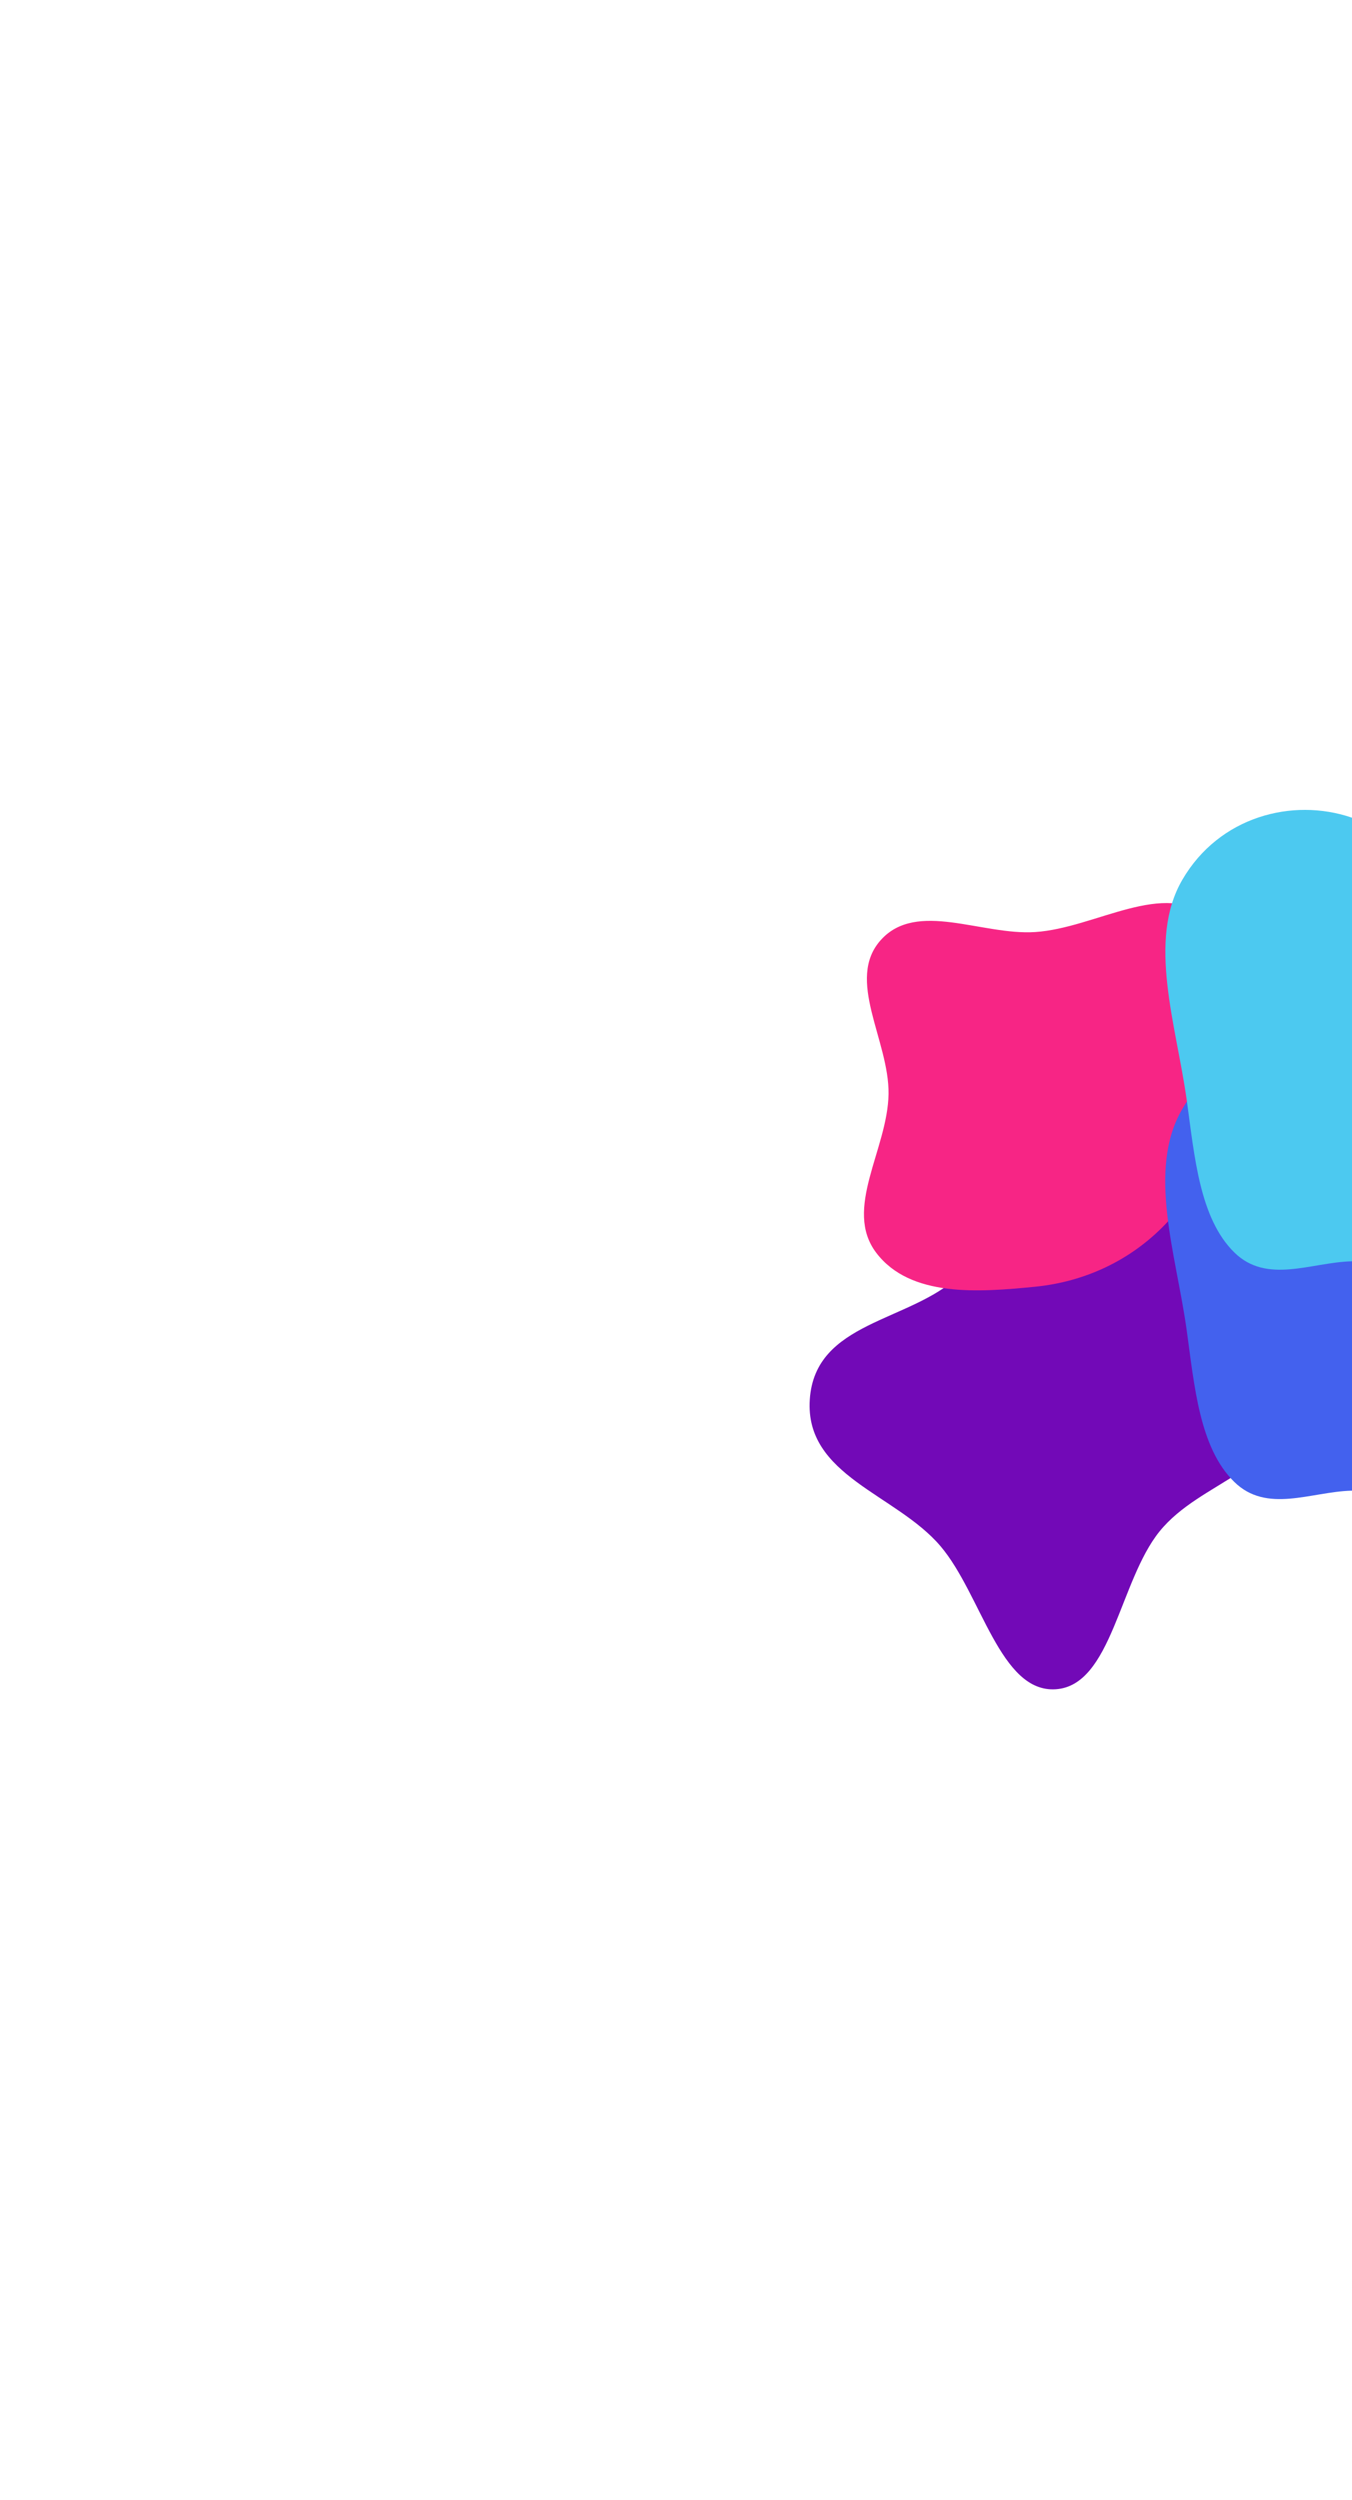
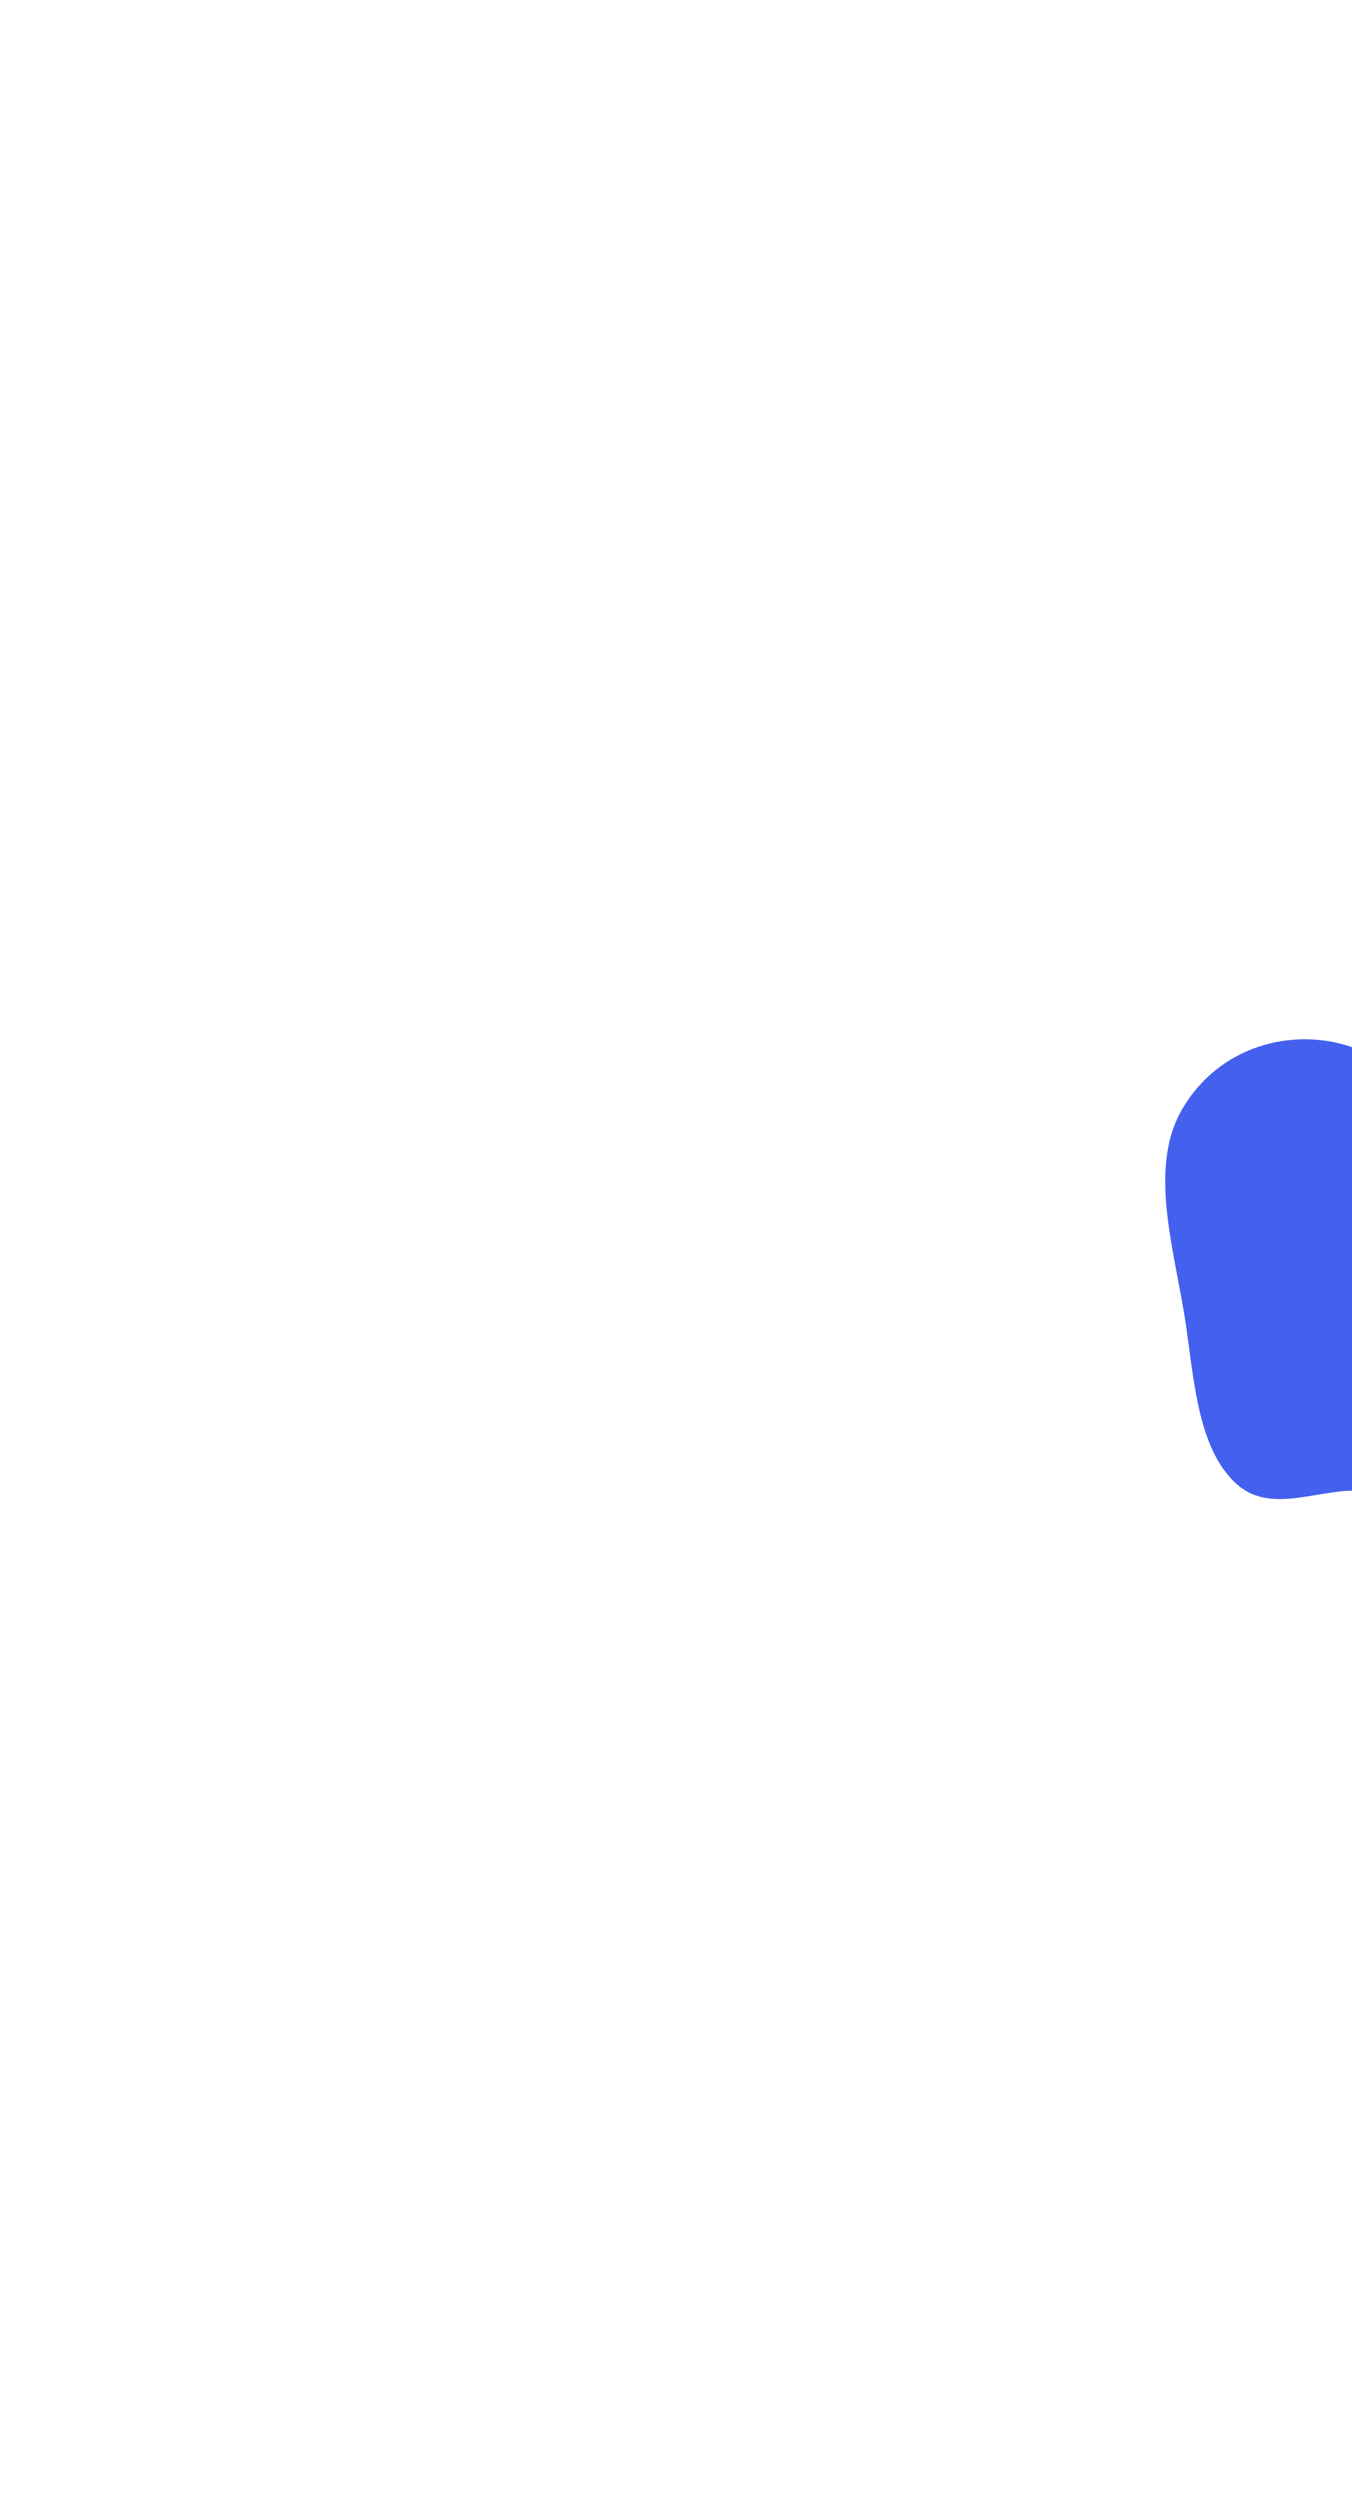
<svg xmlns="http://www.w3.org/2000/svg" width="501" height="926" viewBox="0 0 501 926" fill="none">
  <g filter="url(#filter0_f_2362_6382)">
-     <path fill-rule="evenodd" clip-rule="evenodd" d="M391.242 433.183C409.28 429.416 426.726 440.518 441.206 454.724C458.246 471.442 480.827 491.186 478.044 518.348C475.274 545.379 445.026 548.288 429.672 567.283C414.793 585.691 411.957 624.34 391.242 625.734C370.605 627.122 363.696 590.611 348.526 572.742C332.096 553.388 298.141 546.741 300.08 518.348C302.058 489.376 336.946 489.857 355.359 472.655C368.607 460.278 375.027 436.57 391.242 433.183Z" fill="#7209B7" />
-     <path fill-rule="evenodd" clip-rule="evenodd" d="M383.56 345.251C406.095 343.799 431.541 325.412 448.538 340.28C465.511 355.128 455.456 382.949 452.16 405.258C449.507 423.209 444.382 440.424 431.808 453.506C418.96 466.873 402.01 474.806 383.56 476.63C362.817 478.68 337.349 480.679 324.728 464.09C312.348 447.817 328.958 425.703 329.261 405.258C329.555 385.445 313.152 362.838 326.447 348.145C339.743 333.451 363.785 346.525 383.56 345.251Z" fill="#F72585" />
    <path fill-rule="evenodd" clip-rule="evenodd" d="M500.706 387.781C478.888 380.373 451.729 387.422 438.09 410.823C424.959 433.352 435.816 464.609 439.703 492.445C442.607 513.241 444.409 536.233 457.375 548.928C469.4 560.703 485.67 552.615 500.706 552.177C515.141 551.756 529.813 556.253 542.142 546.459C557.958 533.896 577.013 516.544 575.901 492.445C574.795 468.465 550.04 462.093 537.442 444.558C523.946 425.772 519.813 394.269 500.706 387.781Z" fill="#4361EE" />
-     <path fill-rule="evenodd" clip-rule="evenodd" d="M500.758 302.816C478.94 295.408 451.781 302.457 438.142 325.858C425.011 348.387 435.868 379.644 439.755 407.48C442.659 428.276 444.461 451.268 457.427 463.963C469.452 475.738 485.722 467.65 500.758 467.212C515.193 466.791 529.865 471.288 542.195 461.494C558.01 448.931 577.065 431.579 575.954 407.48C574.847 383.5 550.092 377.128 537.495 359.593C523.998 340.807 519.865 309.304 500.758 302.816Z" fill="#4CC9F0" />
  </g>
  <defs>
    <filter id="filter0_f_2362_6382" x="0" y="0" width="876" height="925.772" filterUnits="userSpaceOnUse" color-interpolation-filters="sRGB">
      <feFlood flood-opacity="0" result="BackgroundImageFix" />
      <feBlend mode="normal" in="SourceGraphic" in2="BackgroundImageFix" result="shape" />
      <feGaussianBlur stdDeviation="150" result="effect1_foregroundBlur_2362_6382" />
    </filter>
  </defs>
</svg>